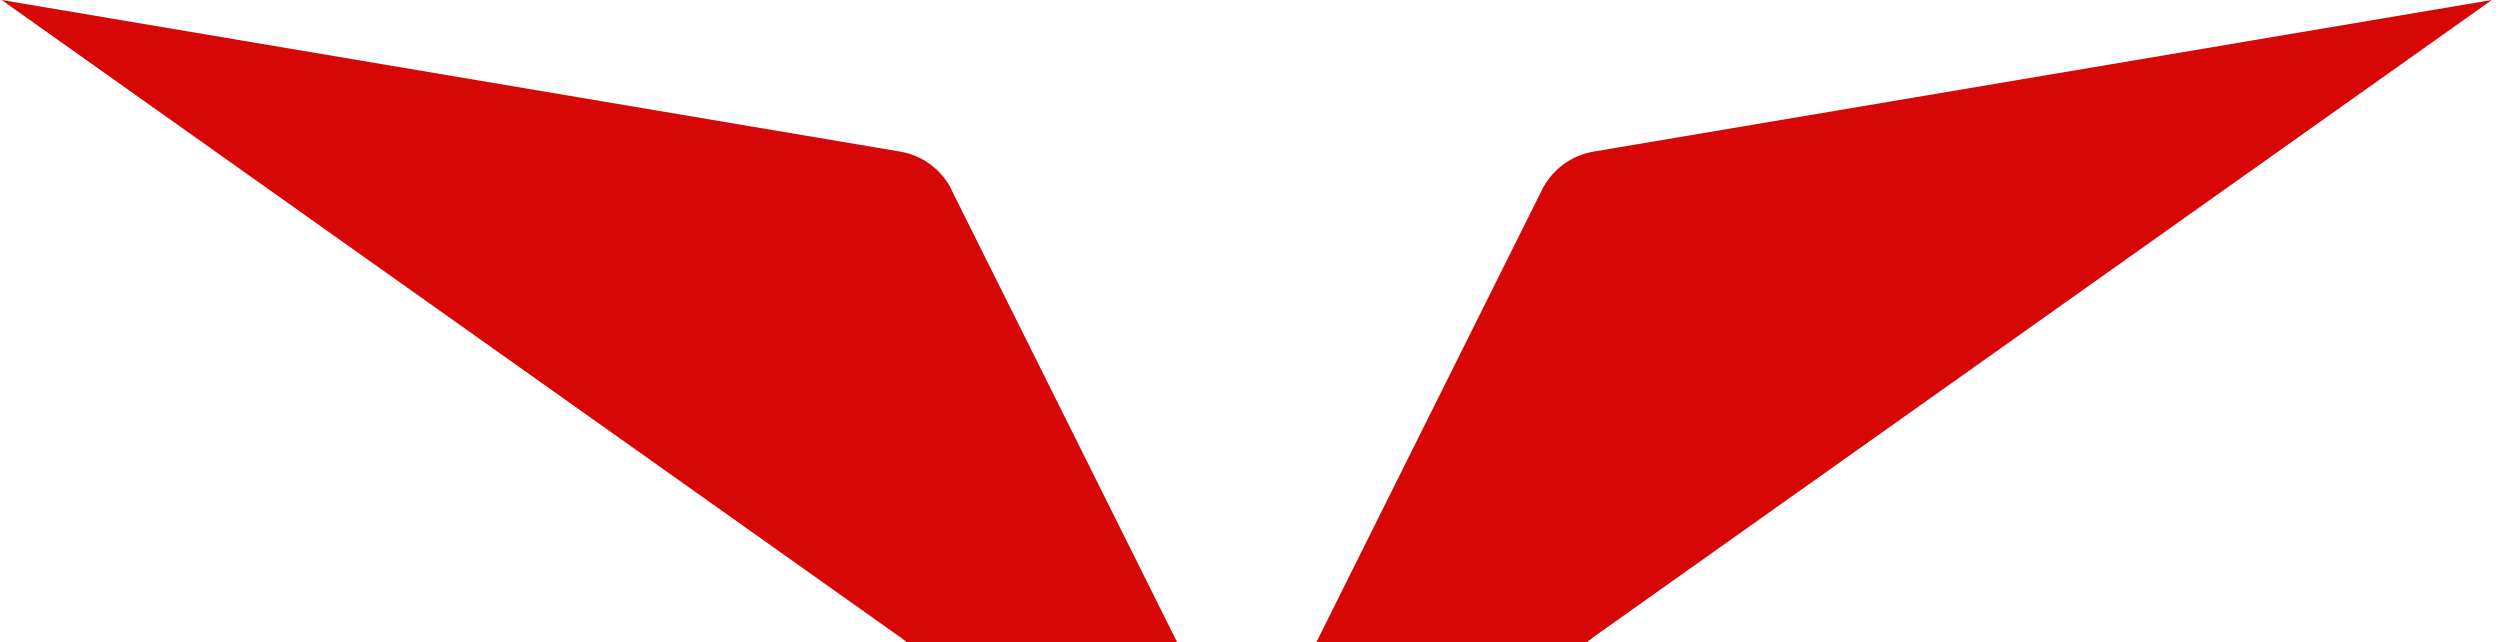
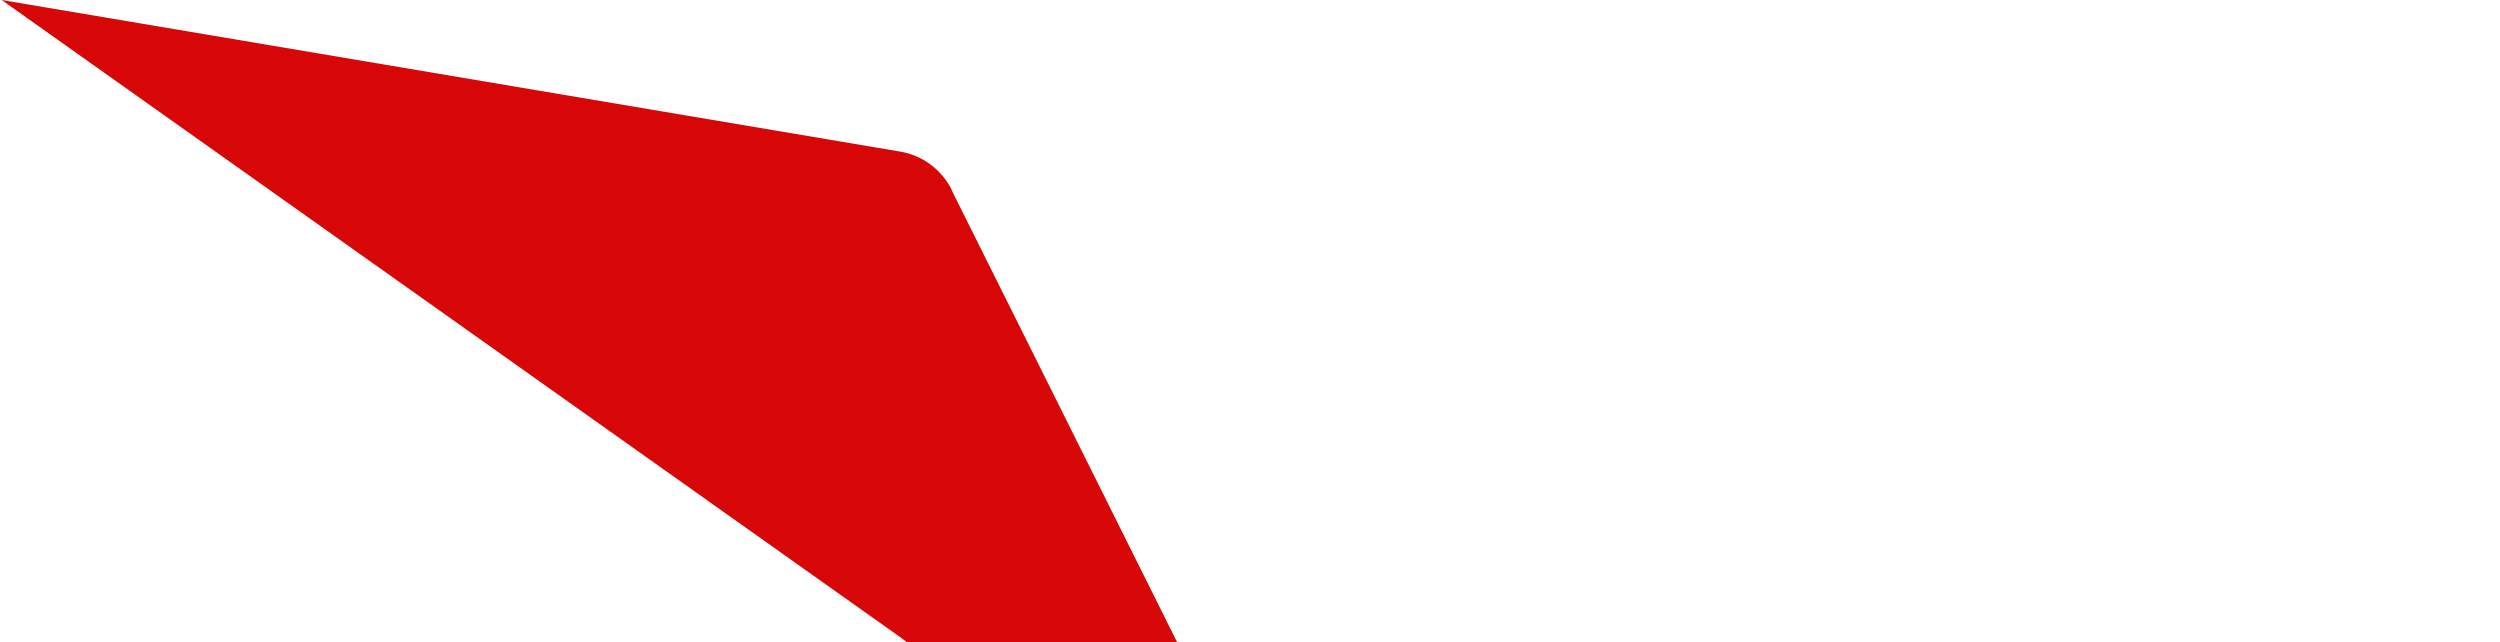
<svg xmlns="http://www.w3.org/2000/svg" width="257" height="66" viewBox="0 0 257 66" fill="none">
  <path d="M97.828 19.496C96.783 17.426 94.82 15.97 92.552 15.586L0.172 0L92.705 65.617C92.883 65.745 93.036 65.872 93.189 66H121L97.803 19.496H97.828Z" fill="#D70707" />
-   <path d="M163.625 65.617L256.158 0L163.804 15.586C161.535 15.97 159.572 17.426 158.527 19.496L135.33 66H163.166C163.319 65.872 163.472 65.745 163.651 65.617H163.625Z" fill="#D70707" />
</svg>